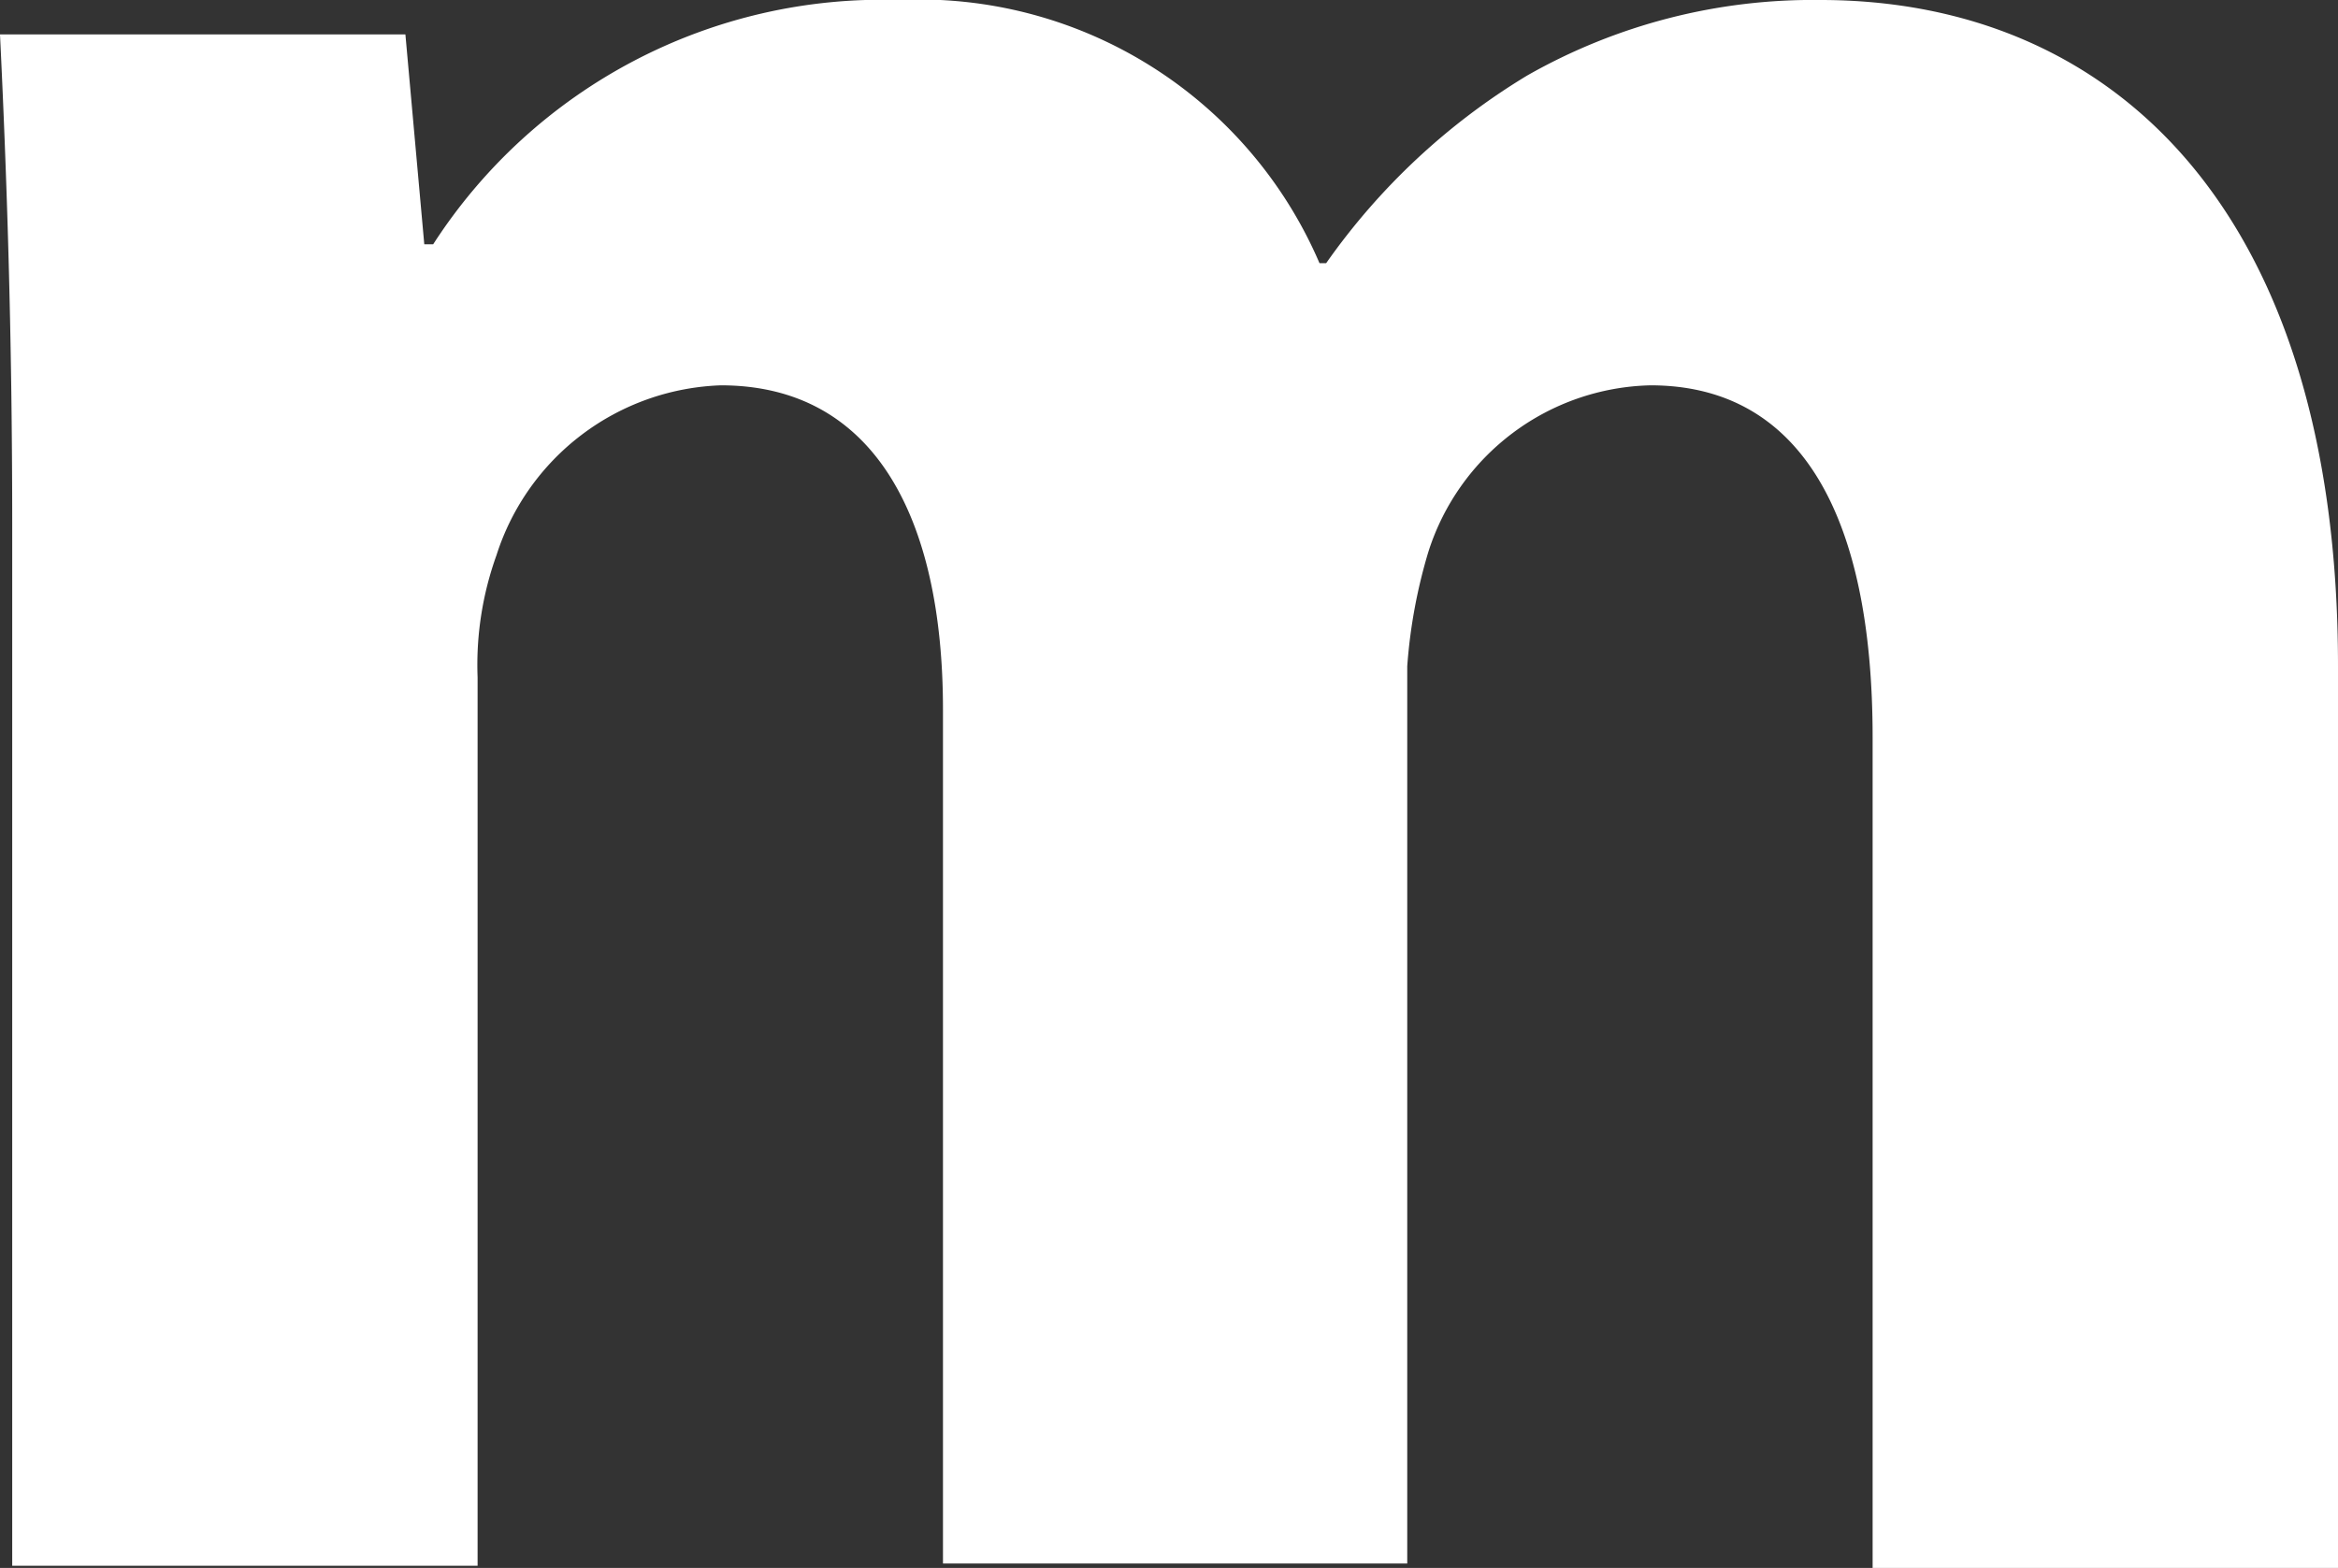
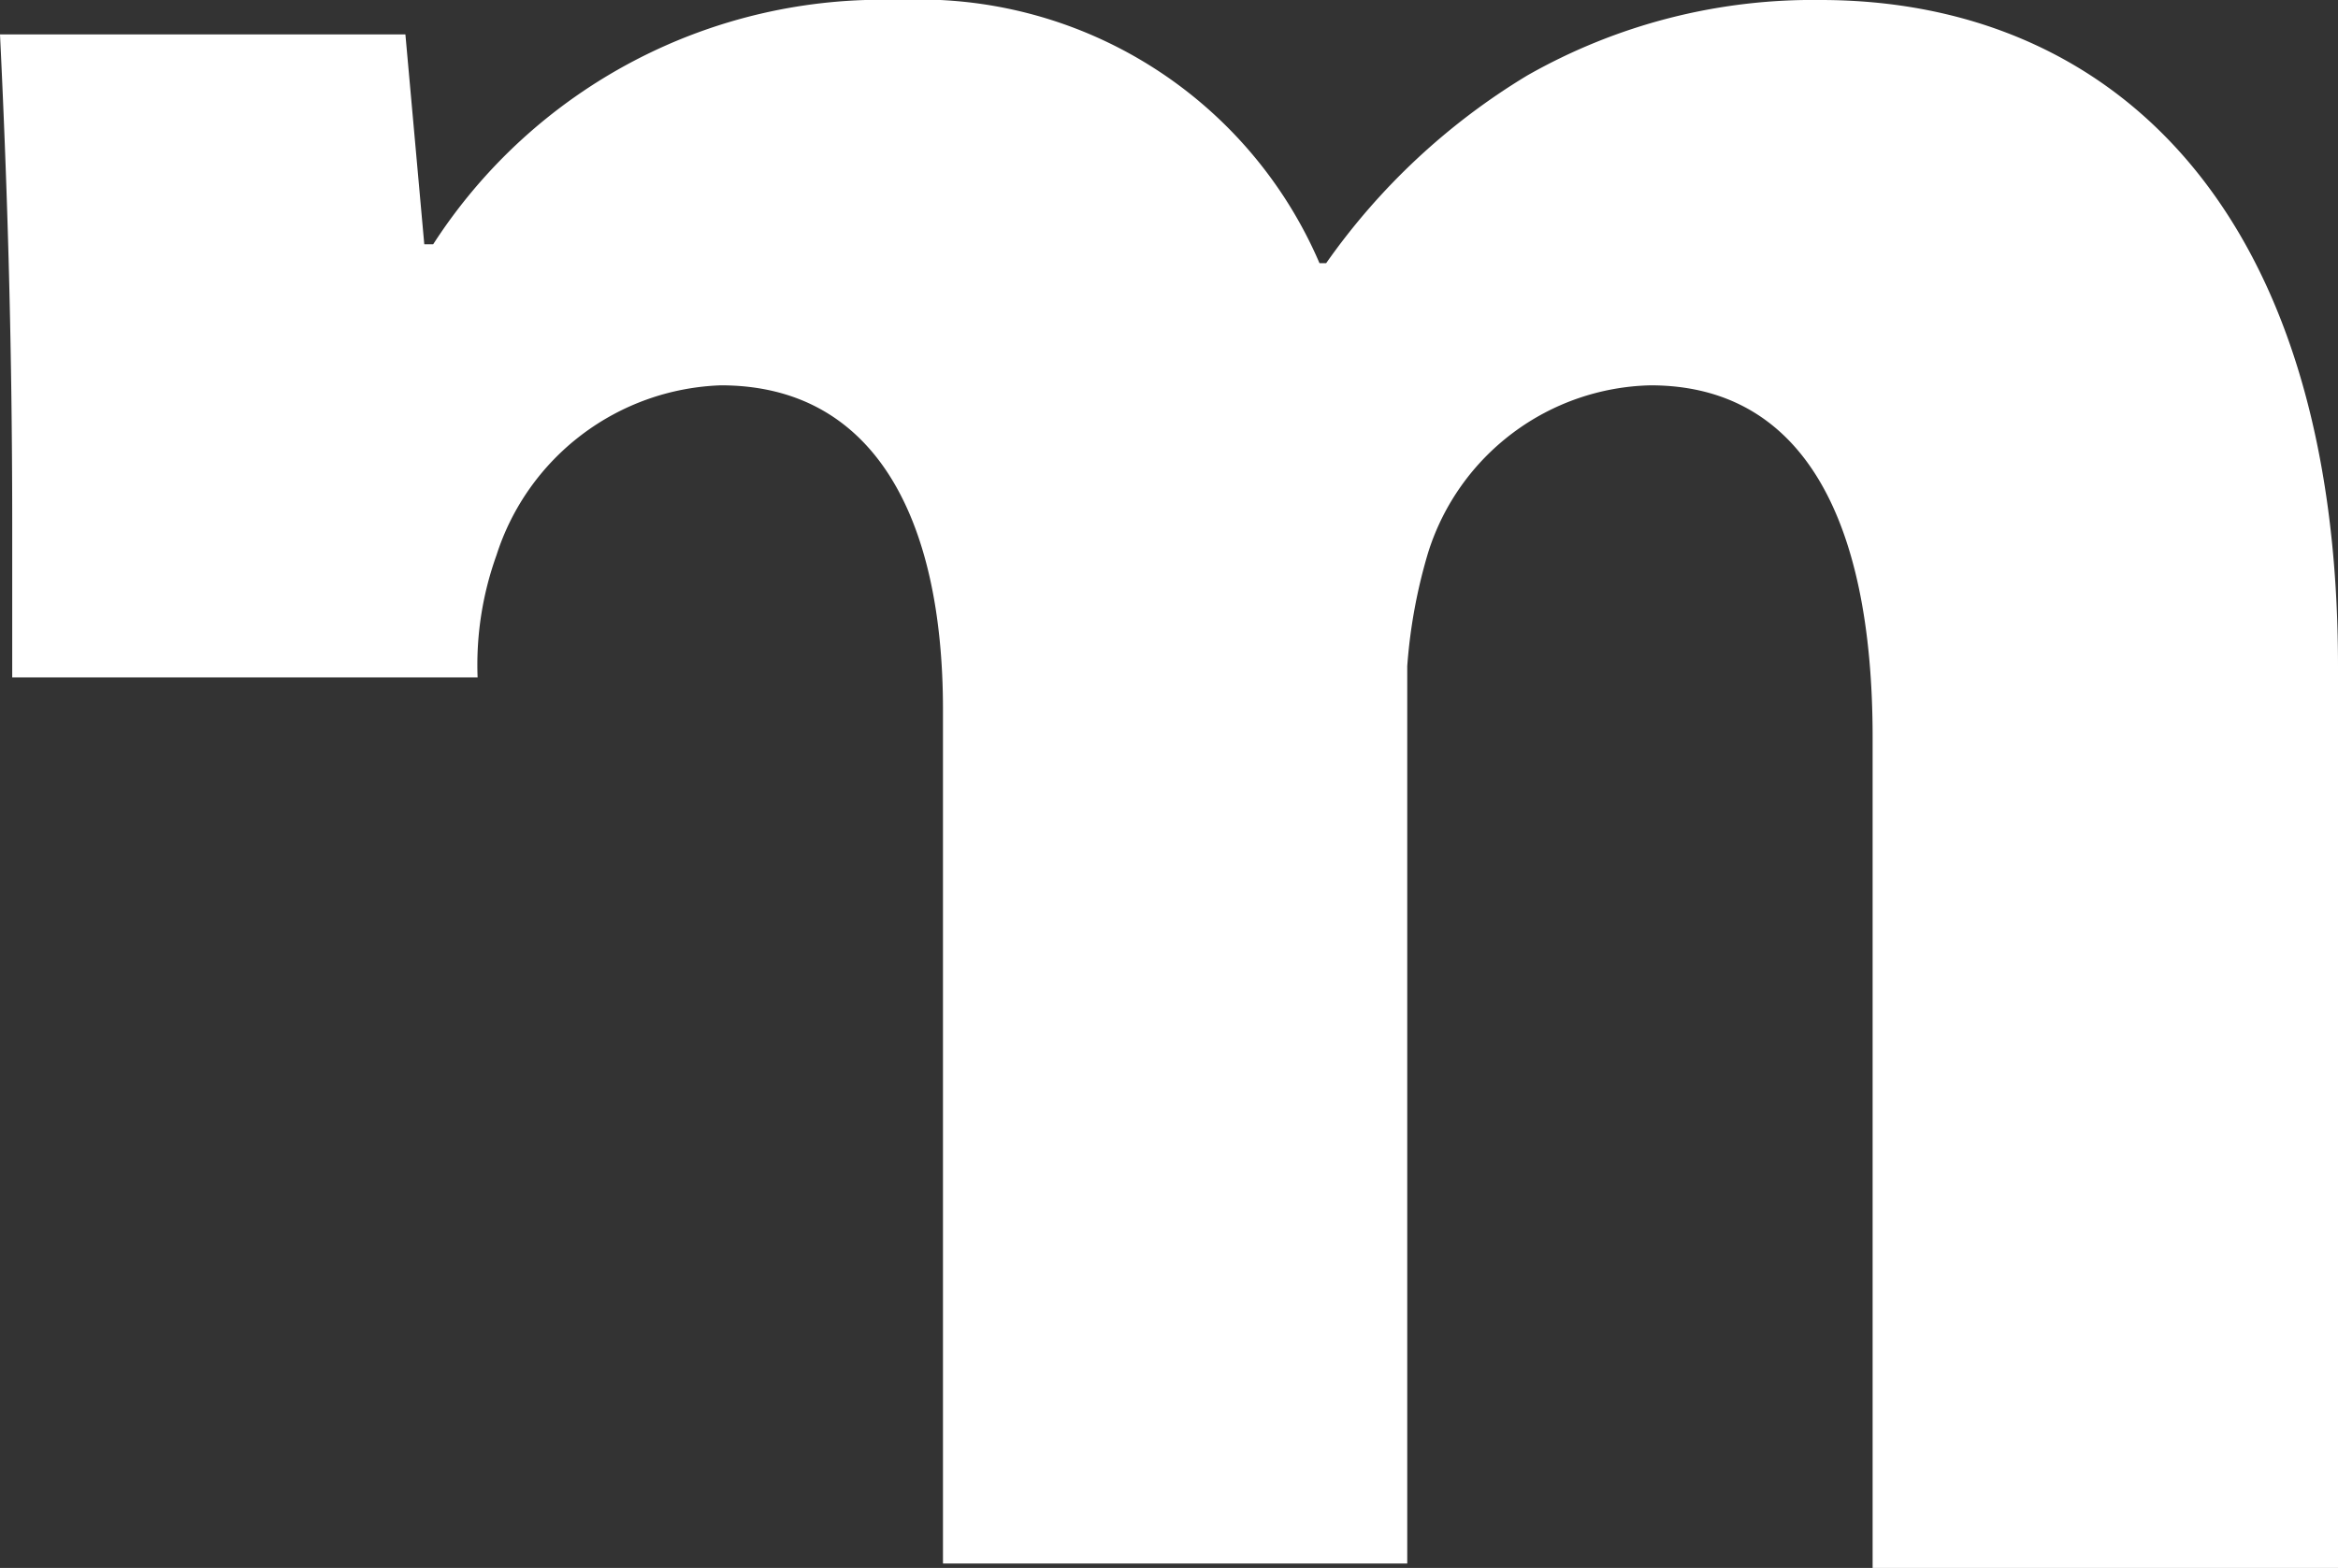
<svg xmlns="http://www.w3.org/2000/svg" id="Layer_1" data-name="Layer 1" viewBox="0 0 21.05 14.12">
  <rect x="0" y="0" width="21.05" height="14.12" fill="#333333" stroke="none" />
  <defs>
    <style>.cls-1{fill:#fff;}</style>
  </defs>
  <title>logo-sticky</title>
-   <path class="cls-1" d="M.11,4.72C.11,3,.06,1.55,0,.31H3.65L3.82,2.2H3.9A4.81,4.81,0,0,1,8.09,0a3.92,3.92,0,0,1,3.79,2.37h.06A6,6,0,0,1,13.75.68,5.2,5.2,0,0,1,16.39,0C19,0,21.05,1.87,21.05,6v8.13H16.86V6.64c0-2-.65-3.17-2-3.17a2.15,2.15,0,0,0-2,1.5A4.75,4.75,0,0,0,12.67,6v8.08H8.49V6.39c0-1.73-.62-2.92-2-2.92A2.2,2.2,0,0,0,4.47,5,2.92,2.92,0,0,0,4.3,6.1v8H.11Z" />
+   <path class="cls-1" d="M.11,4.72C.11,3,.06,1.55,0,.31H3.65L3.82,2.2H3.9A4.81,4.81,0,0,1,8.09,0a3.92,3.92,0,0,1,3.79,2.37h.06A6,6,0,0,1,13.75.68,5.2,5.2,0,0,1,16.39,0C19,0,21.05,1.87,21.05,6v8.13H16.86V6.64c0-2-.65-3.17-2-3.17a2.15,2.15,0,0,0-2,1.5A4.75,4.75,0,0,0,12.67,6v8.08H8.49V6.39c0-1.73-.62-2.92-2-2.92A2.2,2.2,0,0,0,4.47,5,2.92,2.92,0,0,0,4.3,6.1H.11Z" />
</svg>